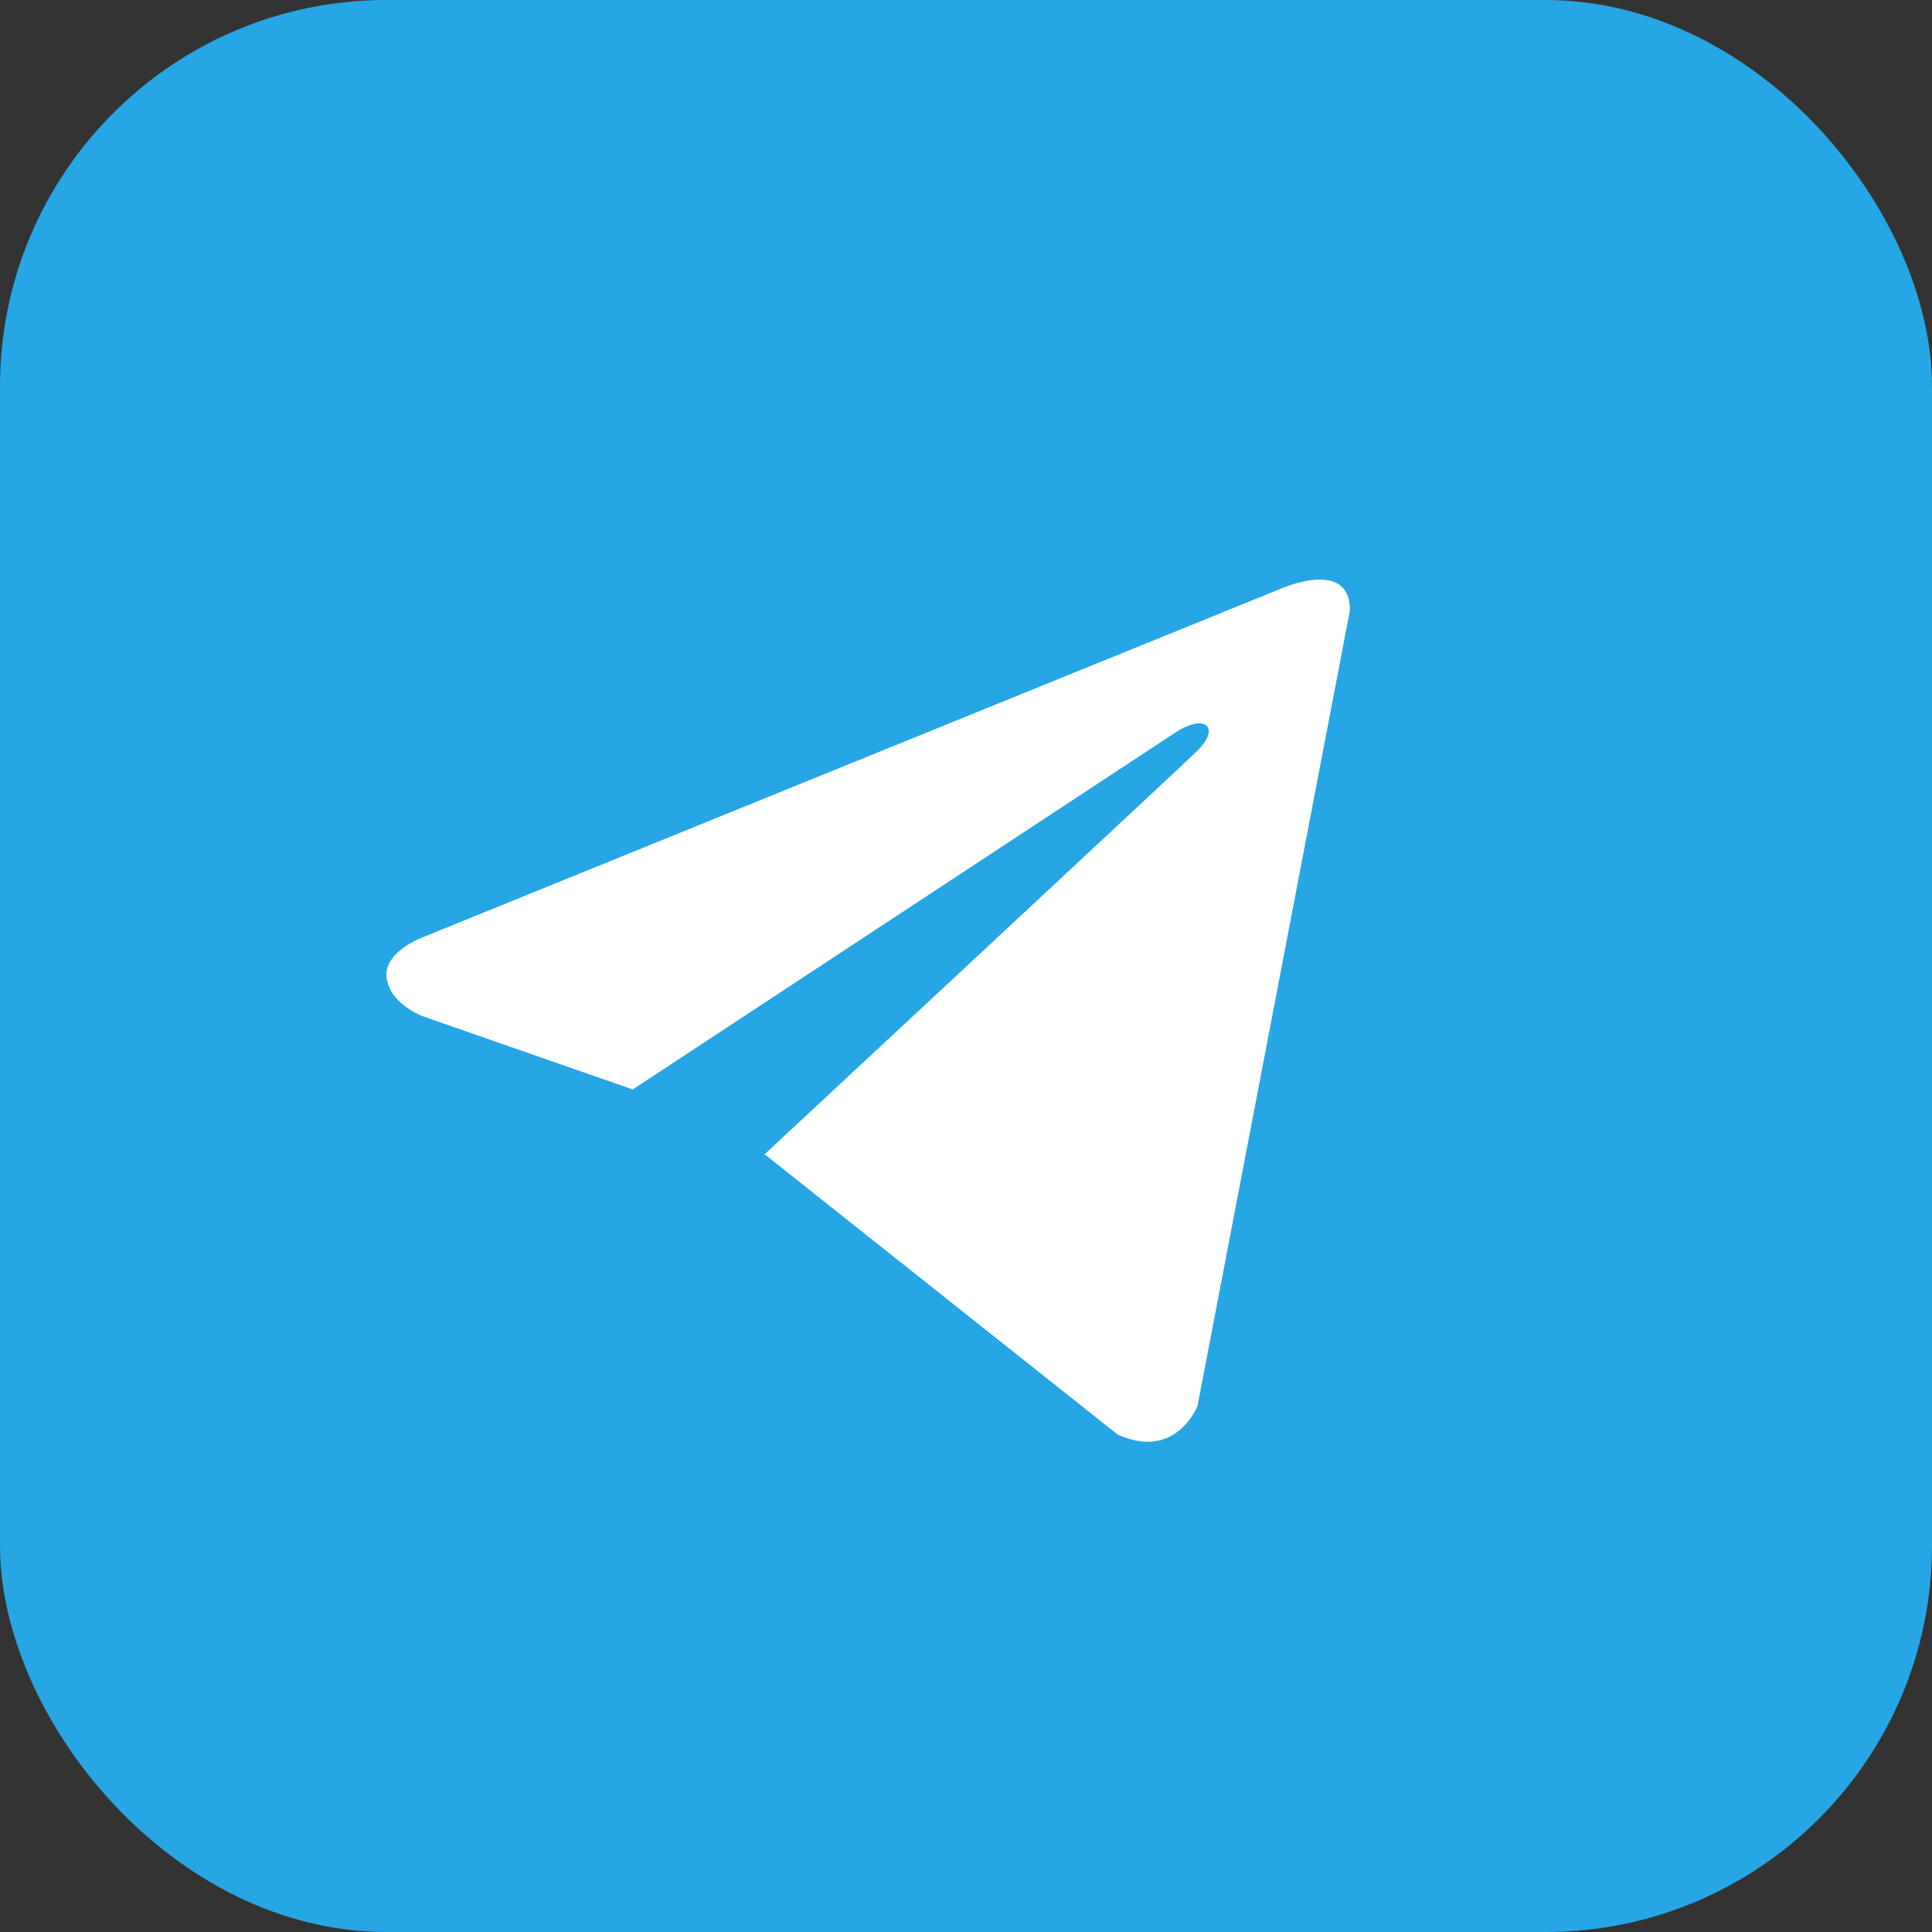
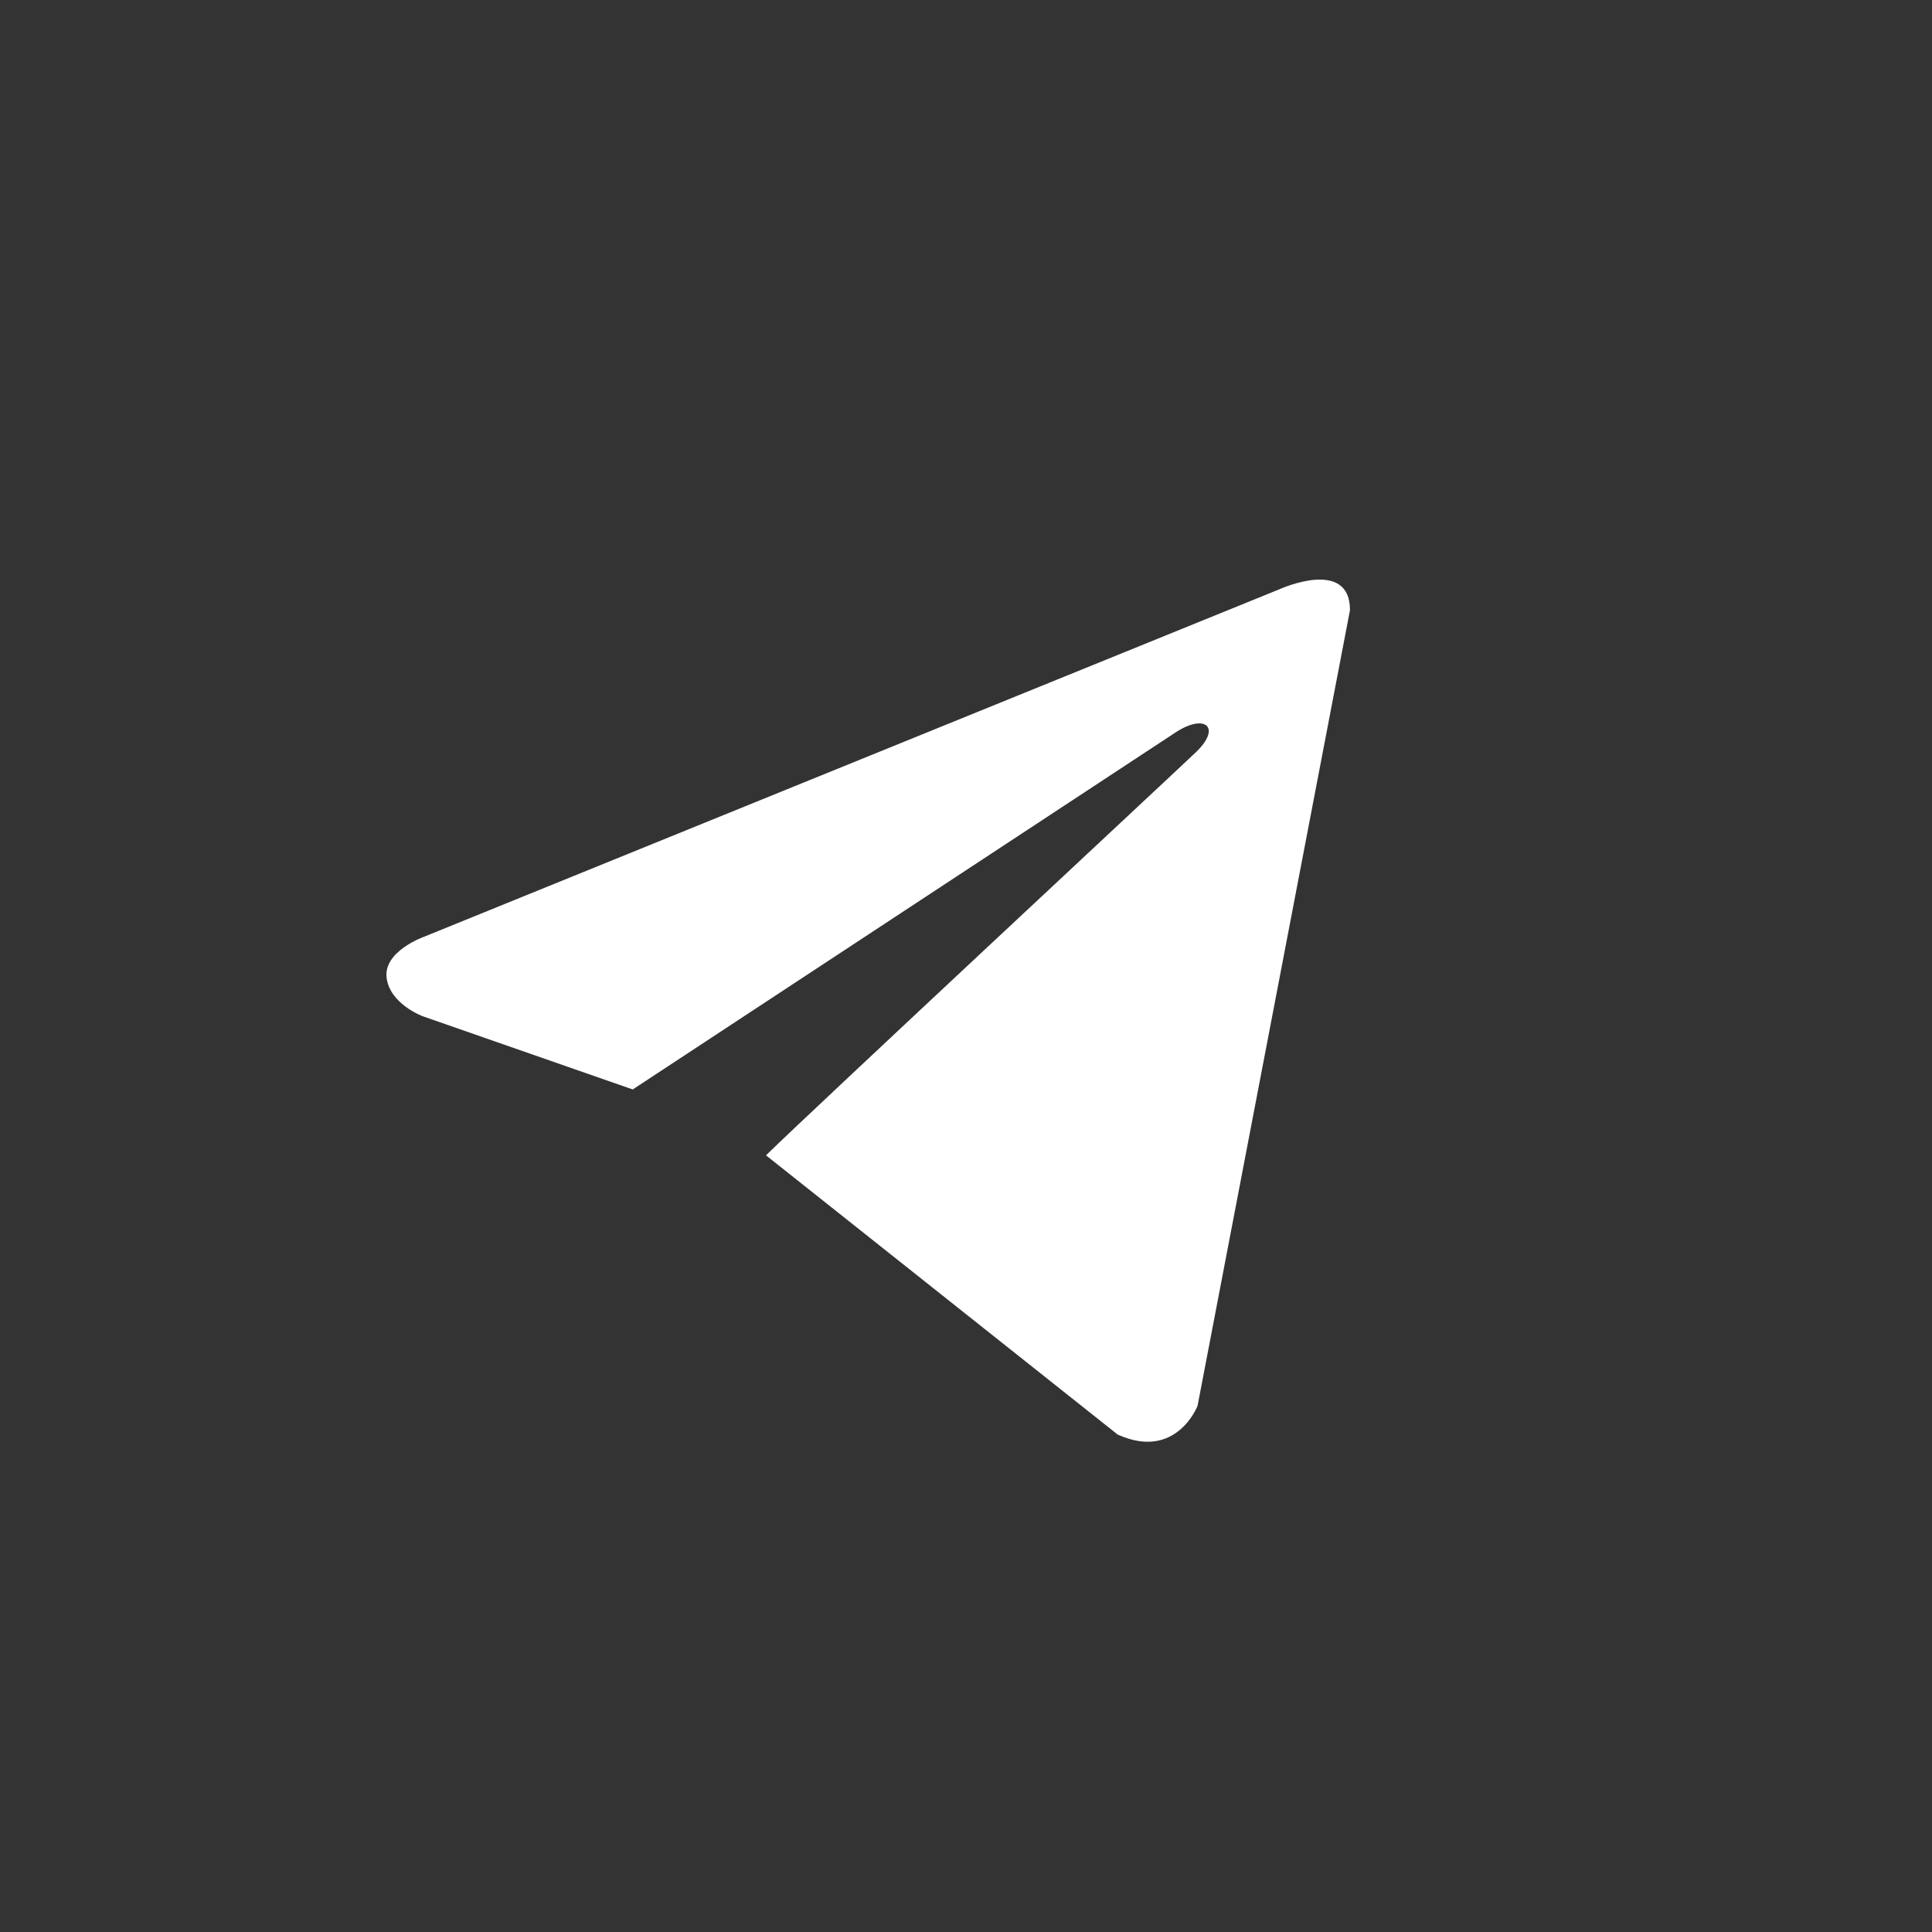
<svg xmlns="http://www.w3.org/2000/svg" width="40" height="40" viewBox="0 0 40 40" fill="none">
  <rect x="0" y="0" width="40" height="40" fill="#333333" stroke="none" />
-   <rect width="40" height="40" rx="8" fill="#27A6E5" />
-   <path d="M27.95 12.632L24.794 29.107C24.794 29.107 24.353 30.249 23.14 29.701L15.859 23.92L15.825 23.903C16.808 22.989 24.435 15.888 24.768 15.566C25.284 15.067 24.964 14.771 24.365 15.147L13.1 22.556L8.754 21.041C8.754 21.041 8.07 20.789 8.004 20.242C7.937 19.693 8.776 19.396 8.776 19.396L26.494 12.198C26.494 12.198 27.95 11.536 27.95 12.632Z" fill="white" />
+   <path d="M27.95 12.632L24.794 29.107C24.794 29.107 24.353 30.249 23.14 29.701L15.859 23.92C16.808 22.989 24.435 15.888 24.768 15.566C25.284 15.067 24.964 14.771 24.365 15.147L13.1 22.556L8.754 21.041C8.754 21.041 8.07 20.789 8.004 20.242C7.937 19.693 8.776 19.396 8.776 19.396L26.494 12.198C26.494 12.198 27.95 11.536 27.95 12.632Z" fill="white" />
</svg>